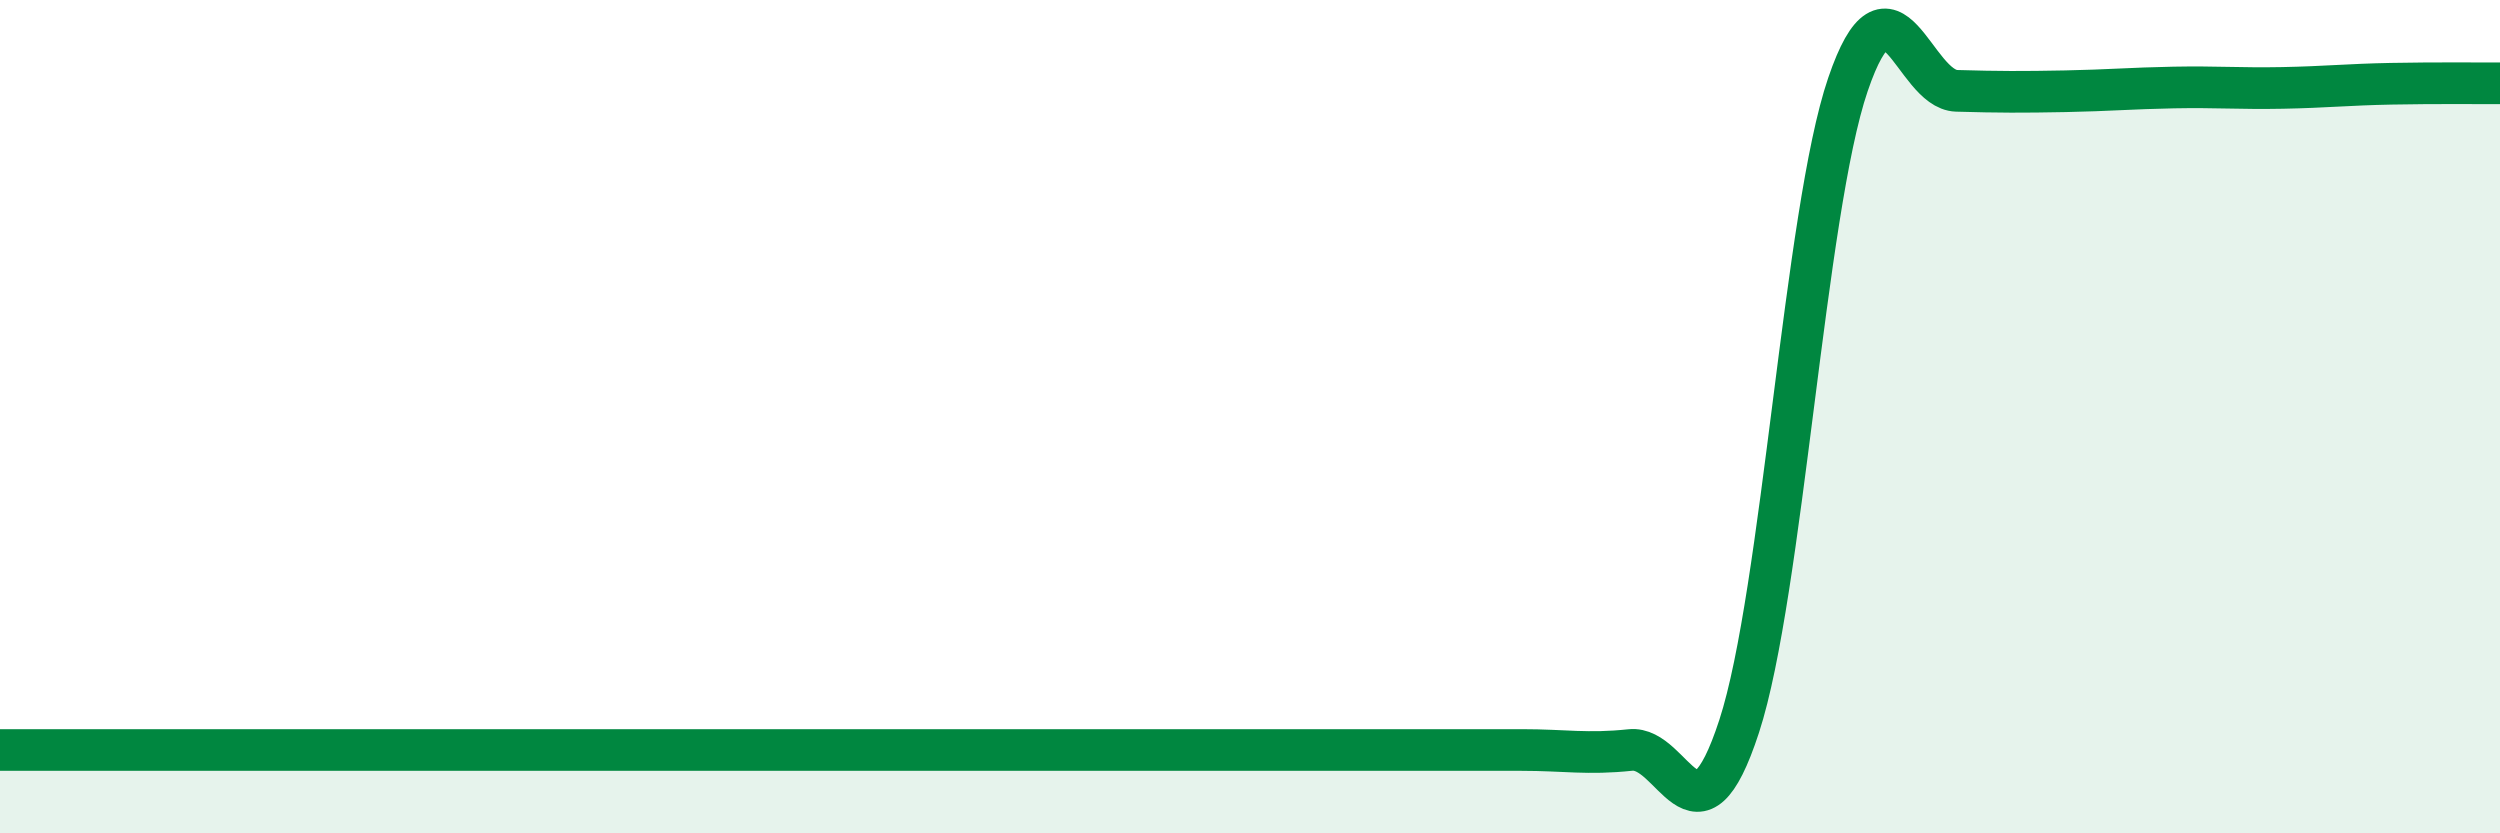
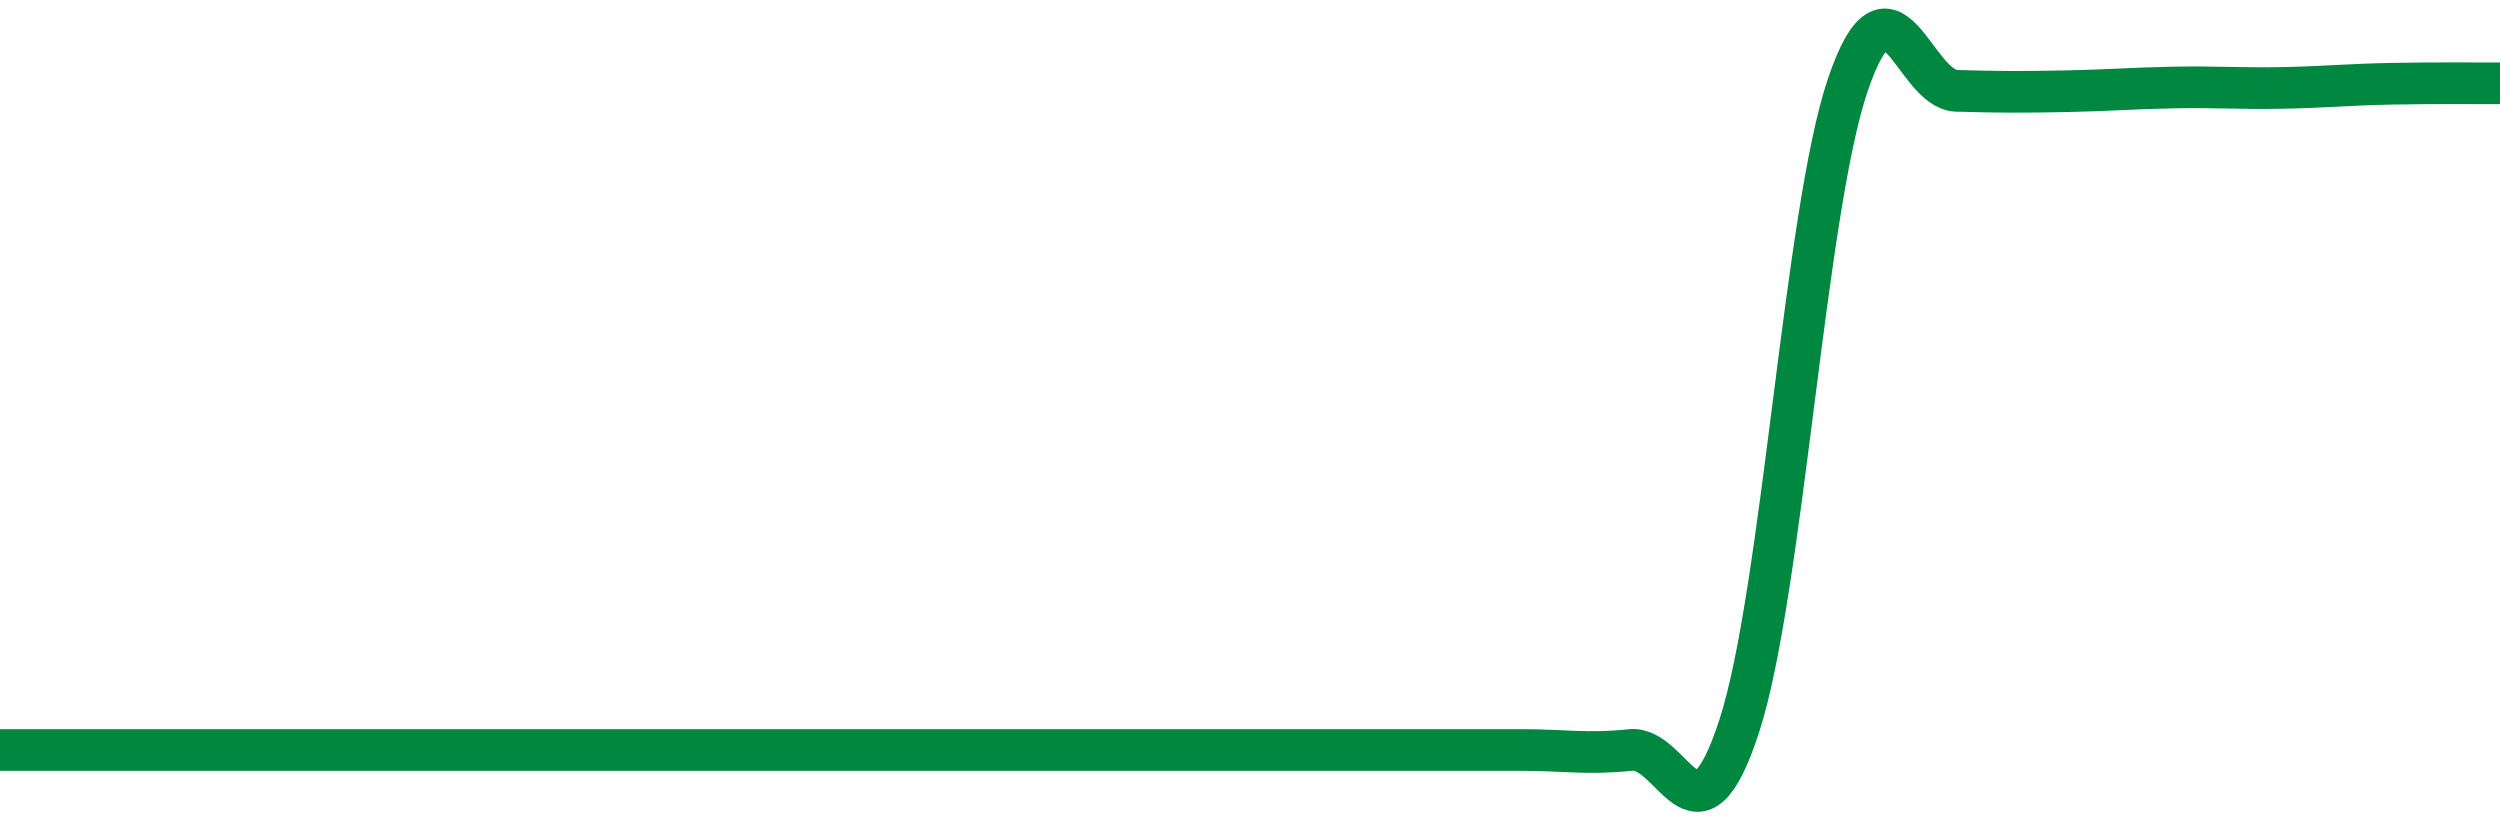
<svg xmlns="http://www.w3.org/2000/svg" width="60" height="20" viewBox="0 0 60 20">
-   <path d="M 0,18 C 0.52,18 1.57,18 2.61,18 C 3.65,18 4.18,18 5.22,18 C 6.26,18 6.79,18 7.83,18 C 8.87,18 9.39,18 10.43,18 C 11.47,18 12,18 13.04,18 C 14.08,18 14.61,18 15.65,18 C 16.69,18 17.22,18 18.26,18 C 19.3,18 19.83,18 20.87,18 C 21.91,18 22.44,18 23.48,18 C 24.52,18 25.05,18 26.09,18 C 27.13,18 27.66,18 28.7,18 C 29.74,18 30.26,18 31.3,18 C 32.34,18 32.87,18 33.91,18 C 34.95,18 35.48,18 36.52,18 C 37.56,18 38.09,18.11 39.13,18 C 40.17,17.89 40.7,20.62 41.74,17.43 C 42.78,14.24 43.31,5.08 44.35,2.03 C 45.39,-1.02 45.92,2.15 46.96,2.18 C 48,2.21 48.53,2.21 49.57,2.19 C 50.61,2.17 51.13,2.12 52.17,2.1 C 53.21,2.08 53.74,2.13 54.78,2.11 C 55.82,2.09 56.35,2.03 57.39,2.01 C 58.43,1.99 59.48,2 60,2L60 20L0 20Z" fill="#008740" opacity="0.1" stroke-linecap="round" stroke-linejoin="round" />
  <path d="M 0,18 C 0.52,18 1.57,18 2.61,18 C 3.65,18 4.18,18 5.22,18 C 6.26,18 6.79,18 7.83,18 C 8.87,18 9.39,18 10.43,18 C 11.47,18 12,18 13.04,18 C 14.08,18 14.61,18 15.65,18 C 16.69,18 17.22,18 18.26,18 C 19.3,18 19.83,18 20.87,18 C 21.91,18 22.44,18 23.48,18 C 24.52,18 25.05,18 26.09,18 C 27.13,18 27.66,18 28.7,18 C 29.74,18 30.26,18 31.3,18 C 32.34,18 32.87,18 33.91,18 C 34.95,18 35.48,18 36.52,18 C 37.56,18 38.09,18.11 39.13,18 C 40.17,17.89 40.7,20.62 41.74,17.43 C 42.78,14.24 43.31,5.08 44.35,2.03 C 45.39,-1.02 45.92,2.15 46.96,2.18 C 48,2.21 48.53,2.21 49.57,2.19 C 50.61,2.17 51.13,2.12 52.17,2.1 C 53.21,2.08 53.74,2.13 54.78,2.11 C 55.82,2.09 56.35,2.03 57.39,2.01 C 58.43,1.99 59.48,2 60,2" stroke="#008740" stroke-width="1" fill="none" stroke-linecap="round" stroke-linejoin="round" />
</svg>